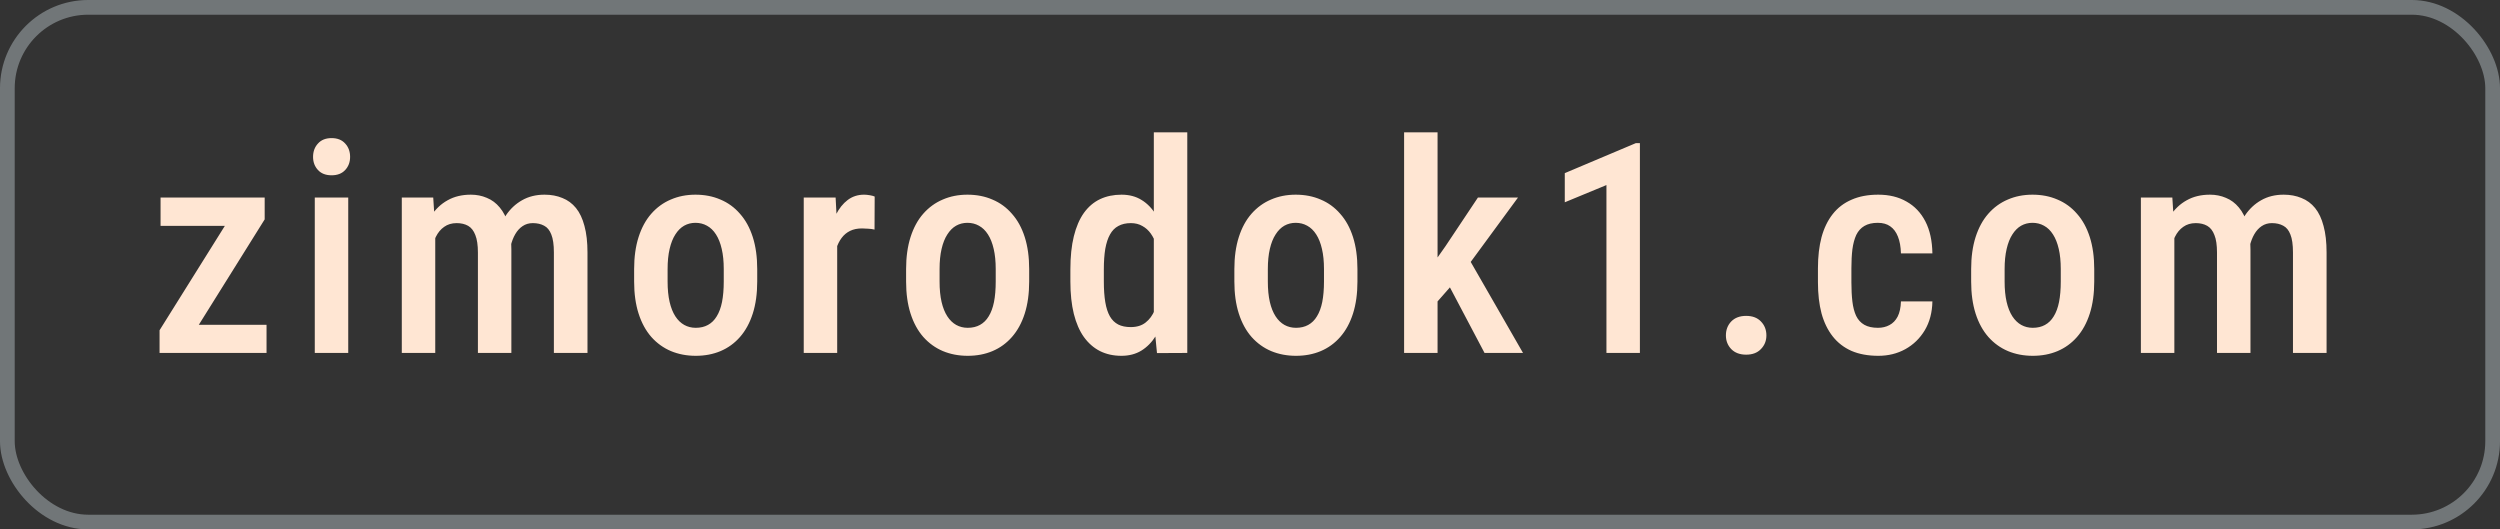
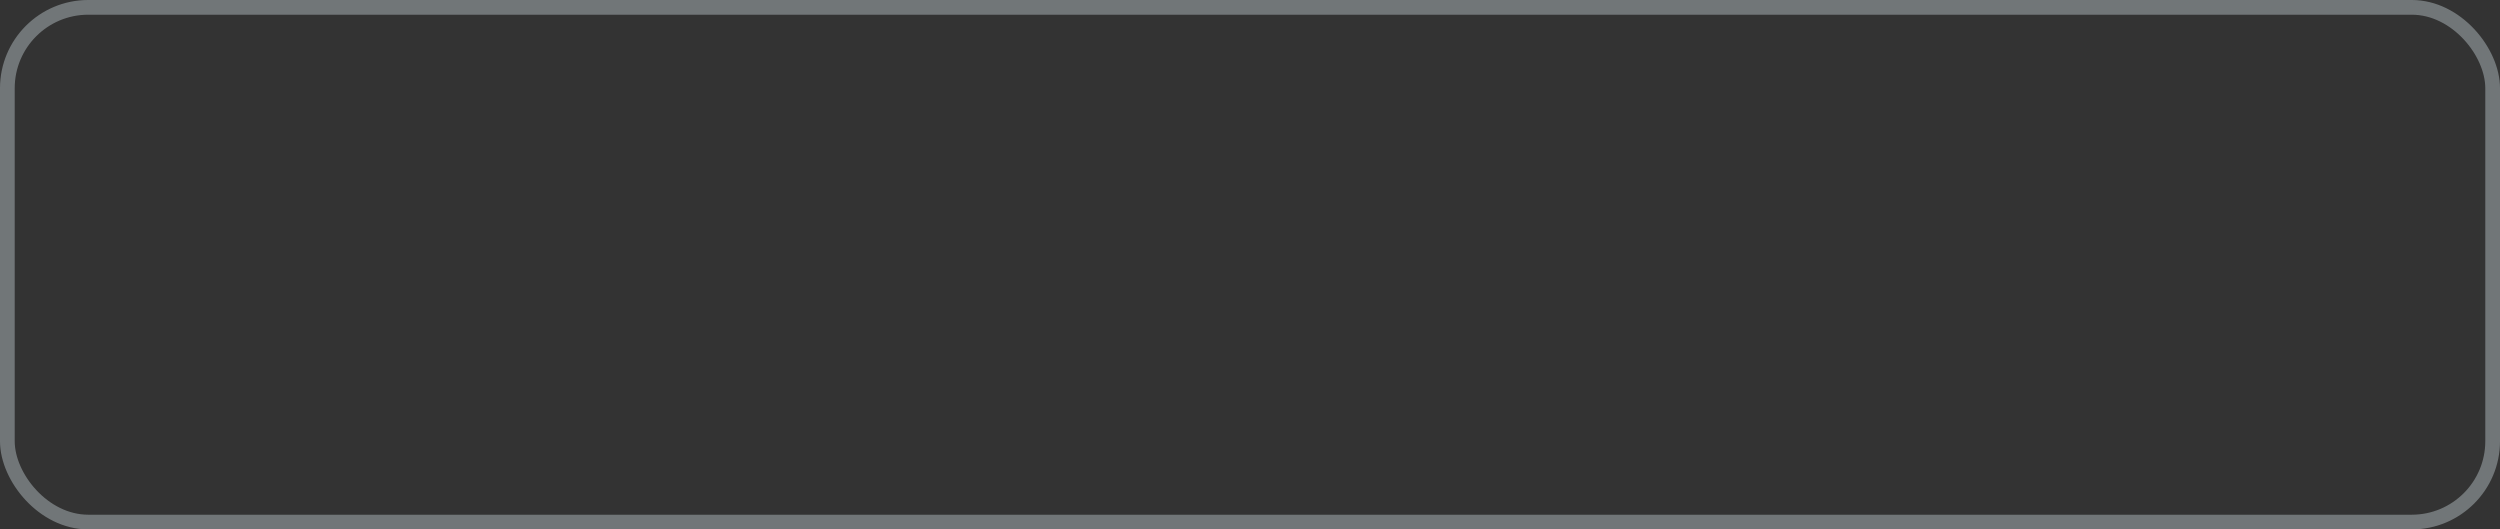
<svg xmlns="http://www.w3.org/2000/svg" width="170" height="36" viewBox="0 0 170 36" fill="none">
  <rect x="0" y="0" width="170" height="36" fill="#333333" stroke="none" />
  <rect x="0.5" y="0.5" width="169" height="35" rx="5.5" stroke="#B0BBBF" stroke-opacity="0.5" />
-   <path d="M18.125 22.086V24H11.562V22.086H18.125ZM17.998 14.918L12.324 24H10.85V22.457L16.494 13.434H17.998V14.918ZM17.139 13.434V15.357H10.918V13.434H17.139ZM23.68 13.434V24H21.405V13.434H23.68ZM21.288 10.67C21.288 10.305 21.399 10.003 21.62 9.762C21.841 9.514 22.151 9.391 22.548 9.391C22.945 9.391 23.254 9.514 23.475 9.762C23.697 10.003 23.807 10.305 23.807 10.67C23.807 11.021 23.697 11.318 23.475 11.559C23.254 11.8 22.945 11.92 22.548 11.92C22.151 11.92 21.841 11.8 21.62 11.559C21.399 11.318 21.288 11.021 21.288 10.67ZM29.597 15.582V24H27.322V13.434H29.46L29.597 15.582ZM29.226 18.336H28.455C28.442 17.6 28.507 16.923 28.65 16.305C28.8 15.686 29.021 15.146 29.314 14.684C29.613 14.221 29.988 13.867 30.437 13.619C30.886 13.365 31.414 13.238 32.019 13.238C32.41 13.238 32.771 13.31 33.103 13.453C33.442 13.59 33.735 13.808 33.982 14.107C34.236 14.407 34.431 14.791 34.568 15.26C34.705 15.729 34.773 16.295 34.773 16.959V24H32.498V17.174C32.498 16.666 32.439 16.269 32.322 15.982C32.211 15.69 32.048 15.481 31.834 15.357C31.619 15.234 31.358 15.172 31.052 15.172C30.72 15.172 30.437 15.257 30.203 15.426C29.968 15.588 29.78 15.816 29.636 16.109C29.493 16.396 29.389 16.731 29.324 17.115C29.259 17.493 29.226 17.9 29.226 18.336ZM34.627 17.73L33.562 17.975C33.549 17.33 33.614 16.725 33.757 16.158C33.901 15.585 34.115 15.081 34.402 14.645C34.695 14.208 35.059 13.867 35.496 13.619C35.938 13.365 36.45 13.238 37.029 13.238C37.478 13.238 37.882 13.313 38.24 13.463C38.604 13.606 38.914 13.834 39.168 14.146C39.422 14.459 39.614 14.866 39.744 15.367C39.88 15.862 39.949 16.464 39.949 17.174V24H37.664V17.164C37.664 16.637 37.605 16.23 37.488 15.943C37.377 15.657 37.215 15.458 37 15.348C36.785 15.23 36.528 15.172 36.228 15.172C35.968 15.172 35.737 15.24 35.535 15.377C35.34 15.507 35.173 15.69 35.037 15.924C34.9 16.158 34.796 16.432 34.724 16.744C34.659 17.05 34.627 17.379 34.627 17.73ZM43.121 19.146V18.297C43.121 17.477 43.222 16.751 43.424 16.119C43.626 15.488 43.913 14.96 44.284 14.537C44.661 14.107 45.104 13.785 45.612 13.57C46.12 13.349 46.679 13.238 47.291 13.238C47.916 13.238 48.483 13.349 48.991 13.57C49.505 13.785 49.948 14.107 50.319 14.537C50.696 14.96 50.986 15.488 51.188 16.119C51.39 16.751 51.491 17.477 51.491 18.297V19.146C51.491 19.967 51.39 20.693 51.188 21.324C50.986 21.956 50.696 22.486 50.319 22.916C49.948 23.339 49.508 23.658 49 23.873C48.493 24.088 47.929 24.195 47.311 24.195C46.699 24.195 46.136 24.088 45.621 23.873C45.114 23.658 44.671 23.339 44.293 22.916C43.916 22.486 43.626 21.956 43.424 21.324C43.222 20.693 43.121 19.967 43.121 19.146ZM45.397 18.297V19.146C45.397 19.674 45.442 20.136 45.534 20.533C45.625 20.924 45.755 21.249 45.924 21.51C46.093 21.77 46.295 21.965 46.53 22.096C46.764 22.226 47.025 22.291 47.311 22.291C47.63 22.291 47.907 22.226 48.141 22.096C48.382 21.965 48.581 21.77 48.737 21.51C48.9 21.249 49.02 20.924 49.098 20.533C49.176 20.136 49.215 19.674 49.215 19.146V18.297C49.215 17.776 49.17 17.32 49.078 16.93C48.987 16.533 48.857 16.204 48.688 15.943C48.519 15.676 48.313 15.478 48.073 15.348C47.838 15.217 47.578 15.152 47.291 15.152C47.011 15.152 46.754 15.217 46.52 15.348C46.292 15.478 46.093 15.676 45.924 15.943C45.755 16.204 45.625 16.533 45.534 16.93C45.442 17.32 45.397 17.776 45.397 18.297ZM56.929 15.475V24H54.654V13.434H56.822L56.929 15.475ZM59.478 13.365L59.468 15.611C59.338 15.579 59.198 15.559 59.048 15.553C58.905 15.54 58.762 15.533 58.618 15.533C58.306 15.533 58.036 15.588 57.808 15.699C57.58 15.81 57.388 15.969 57.232 16.178C57.075 16.386 56.952 16.637 56.861 16.93C56.776 17.223 56.724 17.555 56.704 17.926L56.216 17.945C56.216 17.281 56.268 16.666 56.372 16.1C56.476 15.527 56.633 15.029 56.841 14.605C57.056 14.176 57.323 13.841 57.642 13.6C57.961 13.359 58.332 13.238 58.755 13.238C58.872 13.238 59.006 13.251 59.156 13.277C59.305 13.303 59.413 13.333 59.478 13.365ZM61.615 19.146V18.297C61.615 17.477 61.716 16.751 61.918 16.119C62.12 15.488 62.406 14.96 62.777 14.537C63.155 14.107 63.598 13.785 64.106 13.57C64.613 13.349 65.173 13.238 65.785 13.238C66.41 13.238 66.977 13.349 67.484 13.57C67.999 13.785 68.441 14.107 68.812 14.537C69.19 14.96 69.48 15.488 69.682 16.119C69.883 16.751 69.984 17.477 69.984 18.297V19.146C69.984 19.967 69.883 20.693 69.682 21.324C69.48 21.956 69.19 22.486 68.812 22.916C68.441 23.339 68.002 23.658 67.494 23.873C66.986 24.088 66.423 24.195 65.805 24.195C65.193 24.195 64.63 24.088 64.115 23.873C63.607 23.658 63.165 23.339 62.787 22.916C62.41 22.486 62.12 21.956 61.918 21.324C61.716 20.693 61.615 19.967 61.615 19.146ZM63.891 18.297V19.146C63.891 19.674 63.936 20.136 64.027 20.533C64.118 20.924 64.249 21.249 64.418 21.51C64.587 21.77 64.789 21.965 65.023 22.096C65.258 22.226 65.518 22.291 65.805 22.291C66.124 22.291 66.4 22.226 66.635 22.096C66.876 21.965 67.074 21.77 67.231 21.51C67.393 21.249 67.514 20.924 67.592 20.533C67.67 20.136 67.709 19.674 67.709 19.146V18.297C67.709 17.776 67.663 17.32 67.572 16.93C67.481 16.533 67.351 16.204 67.182 15.943C67.012 15.676 66.807 15.478 66.566 15.348C66.332 15.217 66.072 15.152 65.785 15.152C65.505 15.152 65.248 15.217 65.014 15.348C64.786 15.478 64.587 15.676 64.418 15.943C64.249 16.204 64.118 16.533 64.027 16.93C63.936 17.32 63.891 17.776 63.891 18.297ZM78.46 21.793V9H80.735V24L78.675 24.01L78.46 21.793ZM72.786 19.146V18.316C72.786 17.451 72.864 16.702 73.02 16.07C73.177 15.432 73.404 14.902 73.704 14.479C74.01 14.055 74.378 13.743 74.807 13.541C75.237 13.339 75.722 13.238 76.263 13.238C76.79 13.238 77.246 13.359 77.63 13.6C78.014 13.834 78.339 14.169 78.606 14.605C78.873 15.042 79.085 15.562 79.241 16.168C79.404 16.767 79.514 17.438 79.573 18.18V19.332C79.501 20.048 79.388 20.706 79.231 21.305C79.075 21.897 78.863 22.408 78.597 22.838C78.33 23.268 78.001 23.603 77.61 23.844C77.226 24.078 76.774 24.195 76.253 24.195C75.712 24.195 75.227 24.088 74.798 23.873C74.374 23.658 74.01 23.339 73.704 22.916C73.404 22.493 73.177 21.969 73.02 21.344C72.864 20.712 72.786 19.98 72.786 19.146ZM75.061 18.316V19.146C75.061 19.687 75.094 20.152 75.159 20.543C75.224 20.934 75.328 21.256 75.472 21.51C75.615 21.757 75.803 21.943 76.038 22.066C76.272 22.184 76.555 22.242 76.888 22.242C77.304 22.242 77.643 22.138 77.903 21.93C78.17 21.721 78.375 21.441 78.518 21.09C78.668 20.732 78.772 20.335 78.831 19.898V17.623C78.798 17.278 78.733 16.959 78.635 16.666C78.538 16.366 78.411 16.106 78.255 15.885C78.098 15.663 77.906 15.491 77.678 15.367C77.457 15.237 77.197 15.172 76.897 15.172C76.565 15.172 76.282 15.237 76.048 15.367C75.813 15.491 75.624 15.683 75.481 15.943C75.338 16.197 75.231 16.523 75.159 16.92C75.094 17.311 75.061 17.776 75.061 18.316ZM83.937 19.146V18.297C83.937 17.477 84.038 16.751 84.24 16.119C84.442 15.488 84.728 14.96 85.099 14.537C85.477 14.107 85.919 13.785 86.427 13.57C86.935 13.349 87.495 13.238 88.107 13.238C88.732 13.238 89.298 13.349 89.806 13.57C90.321 13.785 90.763 14.107 91.134 14.537C91.512 14.96 91.802 15.488 92.004 16.119C92.205 16.751 92.306 17.477 92.306 18.297V19.146C92.306 19.967 92.205 20.693 92.004 21.324C91.802 21.956 91.512 22.486 91.134 22.916C90.763 23.339 90.324 23.658 89.816 23.873C89.308 24.088 88.745 24.195 88.127 24.195C87.515 24.195 86.951 24.088 86.437 23.873C85.929 23.658 85.487 23.339 85.109 22.916C84.731 22.486 84.442 21.956 84.24 21.324C84.038 20.693 83.937 19.967 83.937 19.146ZM86.213 18.297V19.146C86.213 19.674 86.258 20.136 86.349 20.533C86.44 20.924 86.571 21.249 86.74 21.51C86.909 21.77 87.111 21.965 87.345 22.096C87.58 22.226 87.84 22.291 88.127 22.291C88.446 22.291 88.722 22.226 88.957 22.096C89.198 21.965 89.396 21.77 89.552 21.51C89.715 21.249 89.835 20.924 89.914 20.533C89.992 20.136 90.031 19.674 90.031 19.146V18.297C90.031 17.776 89.985 17.32 89.894 16.93C89.803 16.533 89.673 16.204 89.504 15.943C89.334 15.676 89.129 15.478 88.888 15.348C88.654 15.217 88.394 15.152 88.107 15.152C87.827 15.152 87.57 15.217 87.335 15.348C87.108 15.478 86.909 15.676 86.74 15.943C86.571 16.204 86.44 16.533 86.349 16.93C86.258 17.32 86.213 17.776 86.213 18.297ZM97.754 9V24H95.479V9H97.754ZM103.223 13.434L99.473 18.541L97.198 21.129L96.621 19.117L98.291 16.744L100.498 13.434H103.223ZM100.948 24L98.34 19.059L99.766 17.389L103.565 24H100.948ZM111.513 9.732V24H109.238V12.584L106.405 13.756V11.773L111.239 9.732H111.513ZM117.361 22.809C117.361 22.431 117.482 22.115 117.723 21.861C117.97 21.607 118.309 21.48 118.738 21.48C119.168 21.48 119.503 21.607 119.744 21.861C119.992 22.115 120.115 22.431 120.115 22.809C120.115 23.173 119.992 23.482 119.744 23.736C119.503 23.99 119.168 24.117 118.738 24.117C118.309 24.117 117.97 23.99 117.723 23.736C117.482 23.482 117.361 23.173 117.361 22.809ZM127.702 22.291C127.995 22.291 128.255 22.229 128.483 22.105C128.718 21.982 128.903 21.79 129.04 21.529C129.177 21.262 129.251 20.917 129.264 20.494H131.403C131.39 21.243 131.218 21.897 130.886 22.457C130.554 23.01 130.111 23.44 129.557 23.746C129.011 24.046 128.402 24.195 127.731 24.195C127.035 24.195 126.426 24.085 125.905 23.863C125.391 23.635 124.964 23.307 124.626 22.877C124.287 22.447 124.033 21.926 123.864 21.314C123.701 20.696 123.62 19.99 123.62 19.195V18.238C123.62 17.451 123.701 16.747 123.864 16.129C124.033 15.51 124.287 14.986 124.626 14.557C124.964 14.127 125.391 13.801 125.905 13.58C126.419 13.352 127.025 13.238 127.721 13.238C128.464 13.238 129.105 13.395 129.645 13.707C130.192 14.013 130.619 14.462 130.925 15.055C131.231 15.647 131.39 16.373 131.403 17.232H129.264C129.251 16.777 129.183 16.396 129.059 16.09C128.936 15.777 128.76 15.543 128.532 15.387C128.311 15.23 128.031 15.152 127.692 15.152C127.321 15.152 127.015 15.224 126.774 15.367C126.54 15.504 126.358 15.706 126.227 15.973C126.104 16.24 126.016 16.565 125.964 16.949C125.918 17.327 125.895 17.756 125.895 18.238V19.195C125.895 19.69 125.918 20.13 125.964 20.514C126.009 20.891 126.094 21.213 126.218 21.48C126.348 21.747 126.533 21.949 126.774 22.086C127.015 22.223 127.324 22.291 127.702 22.291ZM134.039 19.146V18.297C134.039 17.477 134.14 16.751 134.341 16.119C134.543 15.488 134.83 14.96 135.201 14.537C135.578 14.107 136.021 13.785 136.529 13.57C137.037 13.349 137.597 13.238 138.209 13.238C138.834 13.238 139.4 13.349 139.908 13.57C140.422 13.785 140.865 14.107 141.236 14.537C141.614 14.96 141.903 15.488 142.105 16.119C142.307 16.751 142.408 17.477 142.408 18.297V19.146C142.408 19.967 142.307 20.693 142.105 21.324C141.903 21.956 141.614 22.486 141.236 22.916C140.865 23.339 140.425 23.658 139.918 23.873C139.41 24.088 138.847 24.195 138.228 24.195C137.616 24.195 137.053 24.088 136.539 23.873C136.031 23.658 135.588 23.339 135.211 22.916C134.833 22.486 134.543 21.956 134.341 21.324C134.14 20.693 134.039 19.967 134.039 19.146ZM136.314 18.297V19.146C136.314 19.674 136.36 20.136 136.451 20.533C136.542 20.924 136.672 21.249 136.841 21.51C137.011 21.77 137.213 21.965 137.447 22.096C137.681 22.226 137.942 22.291 138.228 22.291C138.547 22.291 138.824 22.226 139.058 22.096C139.299 21.965 139.498 21.77 139.654 21.51C139.817 21.249 139.937 20.924 140.015 20.533C140.093 20.136 140.132 19.674 140.132 19.146V18.297C140.132 17.776 140.087 17.32 139.996 16.93C139.905 16.533 139.774 16.204 139.605 15.943C139.436 15.676 139.231 15.478 138.99 15.348C138.755 15.217 138.495 15.152 138.209 15.152C137.929 15.152 137.671 15.217 137.437 15.348C137.209 15.478 137.011 15.676 136.841 15.943C136.672 16.204 136.542 16.533 136.451 16.93C136.36 17.32 136.314 17.776 136.314 18.297ZM147.856 15.582V24H145.58V13.434H147.719L147.856 15.582ZM147.485 18.336H146.713C146.7 17.6 146.765 16.923 146.909 16.305C147.058 15.686 147.28 15.146 147.573 14.684C147.872 14.221 148.246 13.867 148.696 13.619C149.145 13.365 149.672 13.238 150.278 13.238C150.668 13.238 151.03 13.31 151.362 13.453C151.7 13.59 151.993 13.808 152.241 14.107C152.495 14.407 152.69 14.791 152.827 15.26C152.963 15.729 153.032 16.295 153.032 16.959V24H150.756V17.174C150.756 16.666 150.698 16.269 150.58 15.982C150.47 15.69 150.307 15.481 150.092 15.357C149.877 15.234 149.617 15.172 149.311 15.172C148.979 15.172 148.696 15.257 148.461 15.426C148.227 15.588 148.038 15.816 147.895 16.109C147.752 16.396 147.648 16.731 147.582 17.115C147.517 17.493 147.485 17.9 147.485 18.336ZM152.885 17.73L151.821 17.975C151.808 17.33 151.873 16.725 152.016 16.158C152.159 15.585 152.374 15.081 152.661 14.645C152.954 14.208 153.318 13.867 153.754 13.619C154.197 13.365 154.708 13.238 155.288 13.238C155.737 13.238 156.14 13.313 156.498 13.463C156.863 13.606 157.172 13.834 157.426 14.146C157.68 14.459 157.872 14.866 158.002 15.367C158.139 15.862 158.207 16.464 158.207 17.174V24H155.922V17.164C155.922 16.637 155.864 16.23 155.746 15.943C155.636 15.657 155.473 15.458 155.258 15.348C155.043 15.23 154.786 15.172 154.487 15.172C154.226 15.172 153.995 15.24 153.793 15.377C153.598 15.507 153.432 15.69 153.295 15.924C153.159 16.158 153.054 16.432 152.983 16.744C152.918 17.05 152.885 17.379 152.885 17.73Z" fill="#FFE6D3" />
</svg>